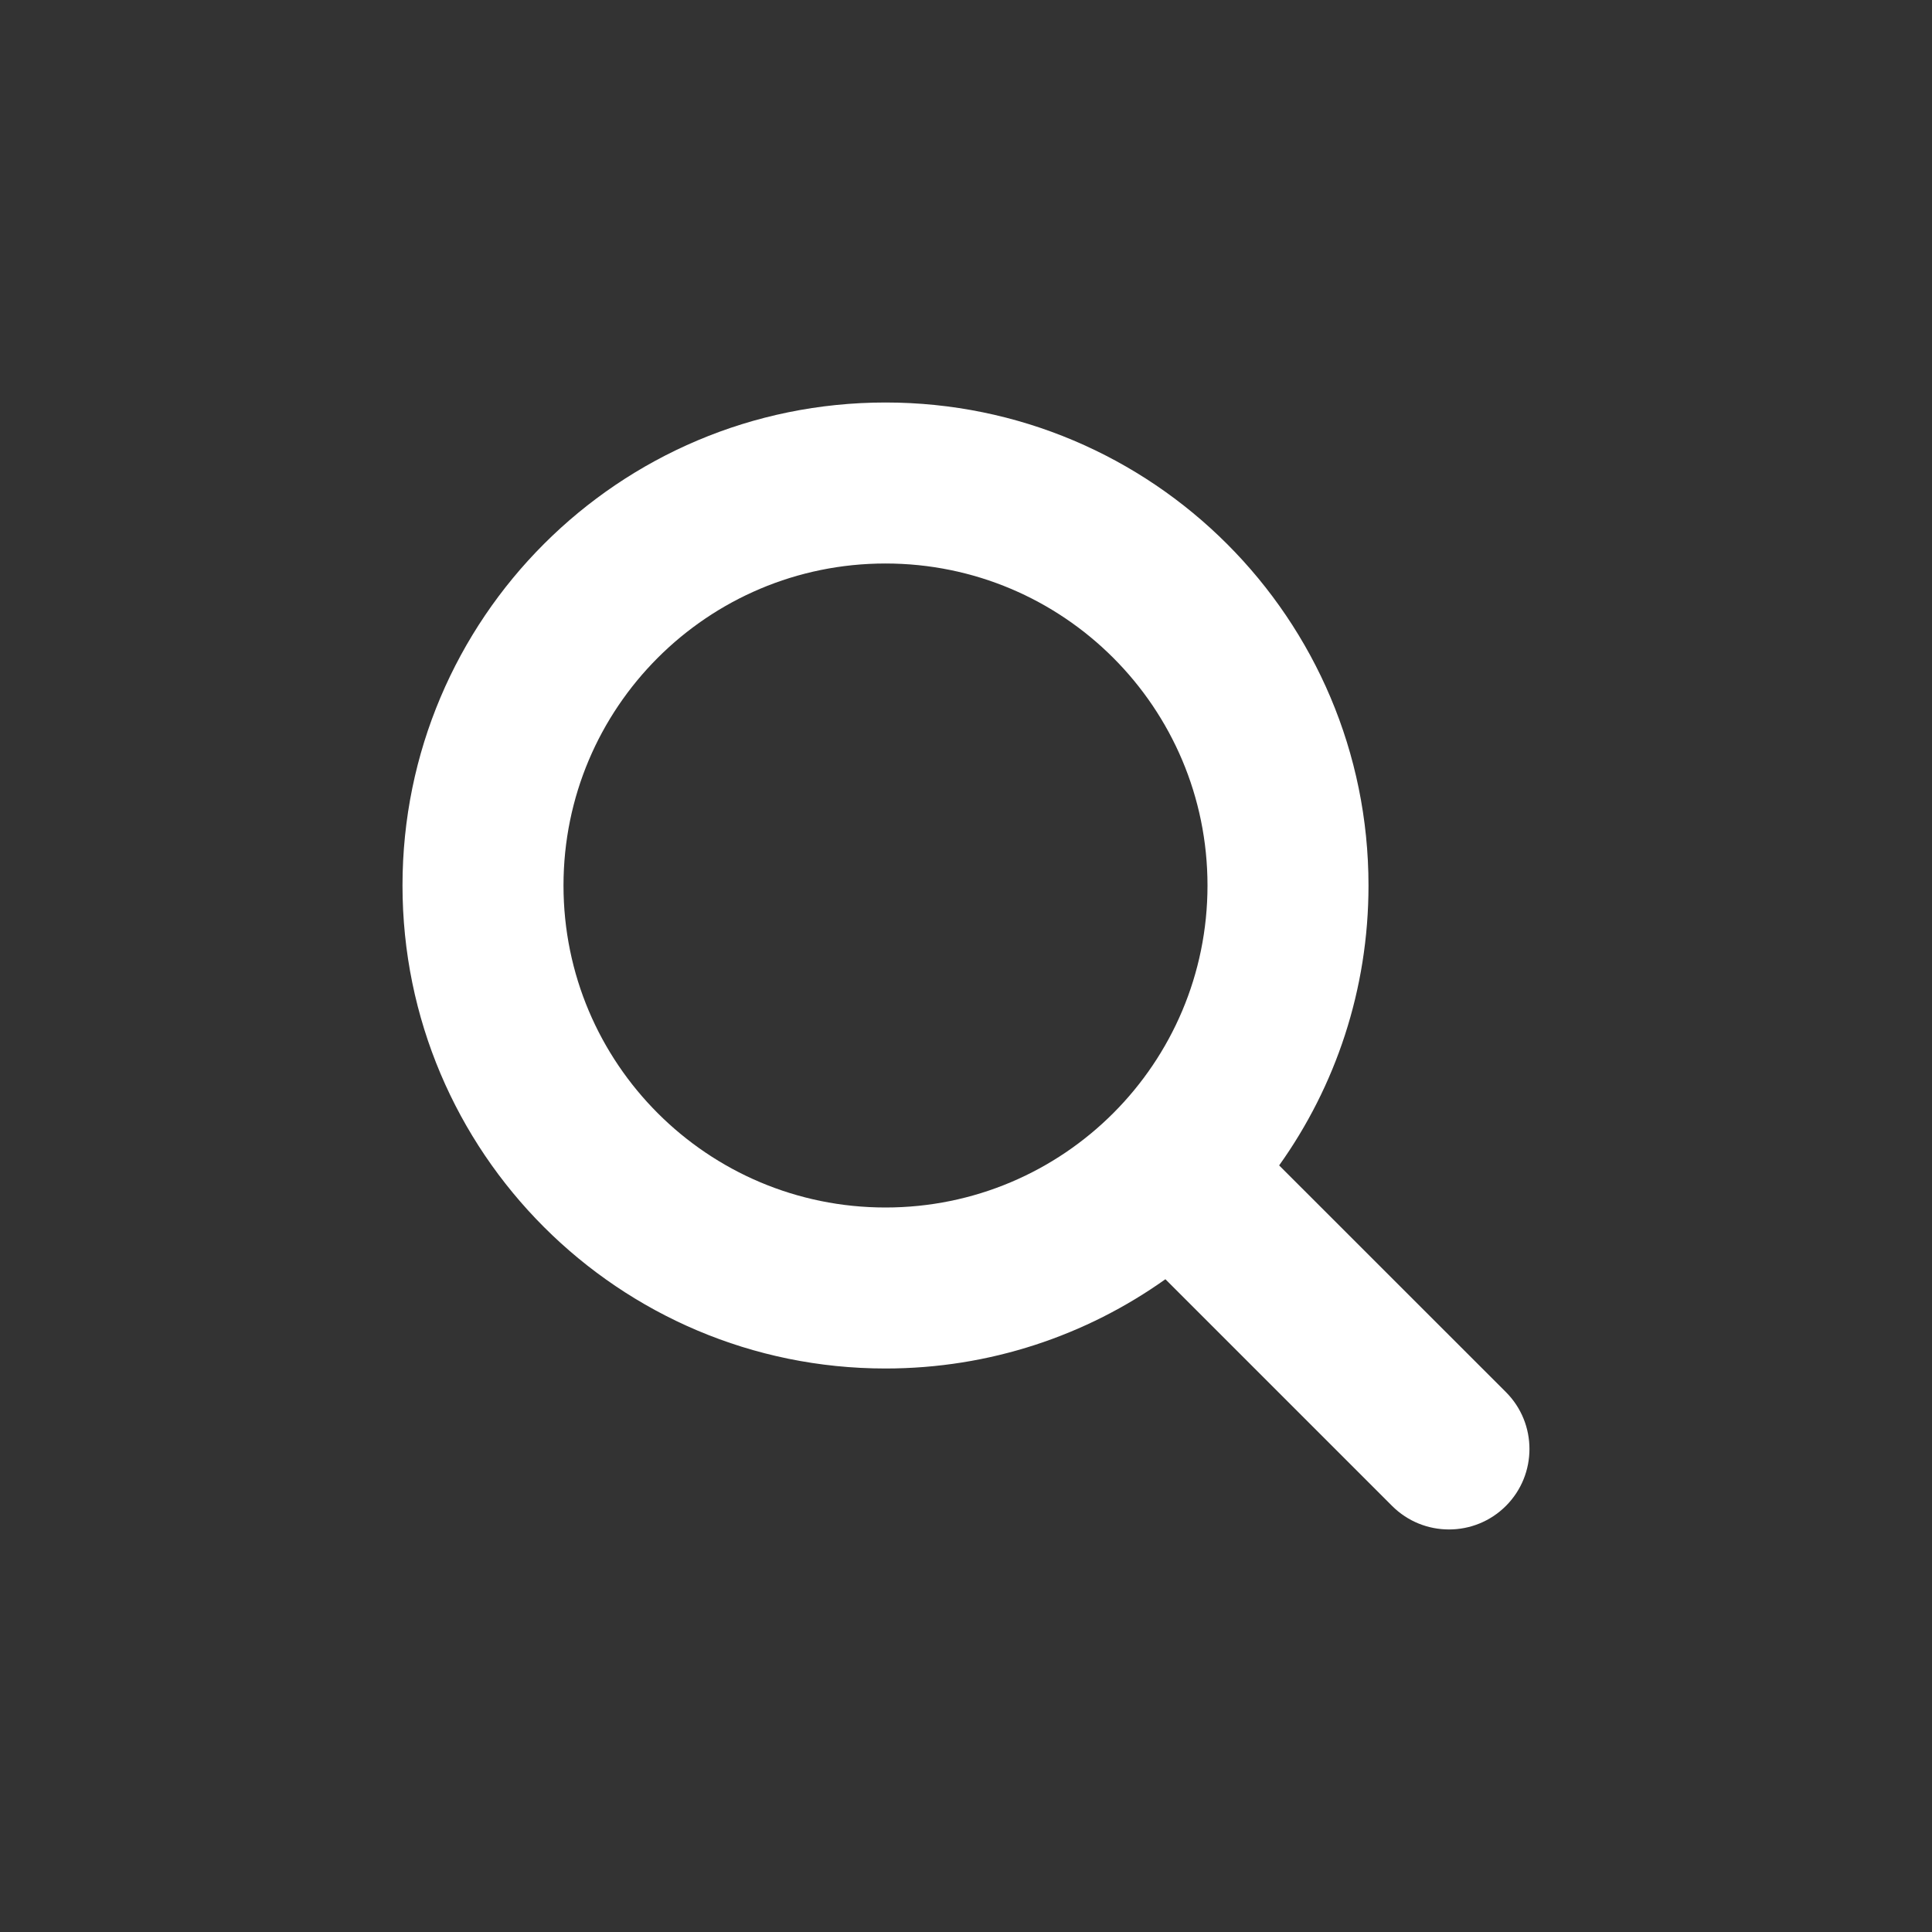
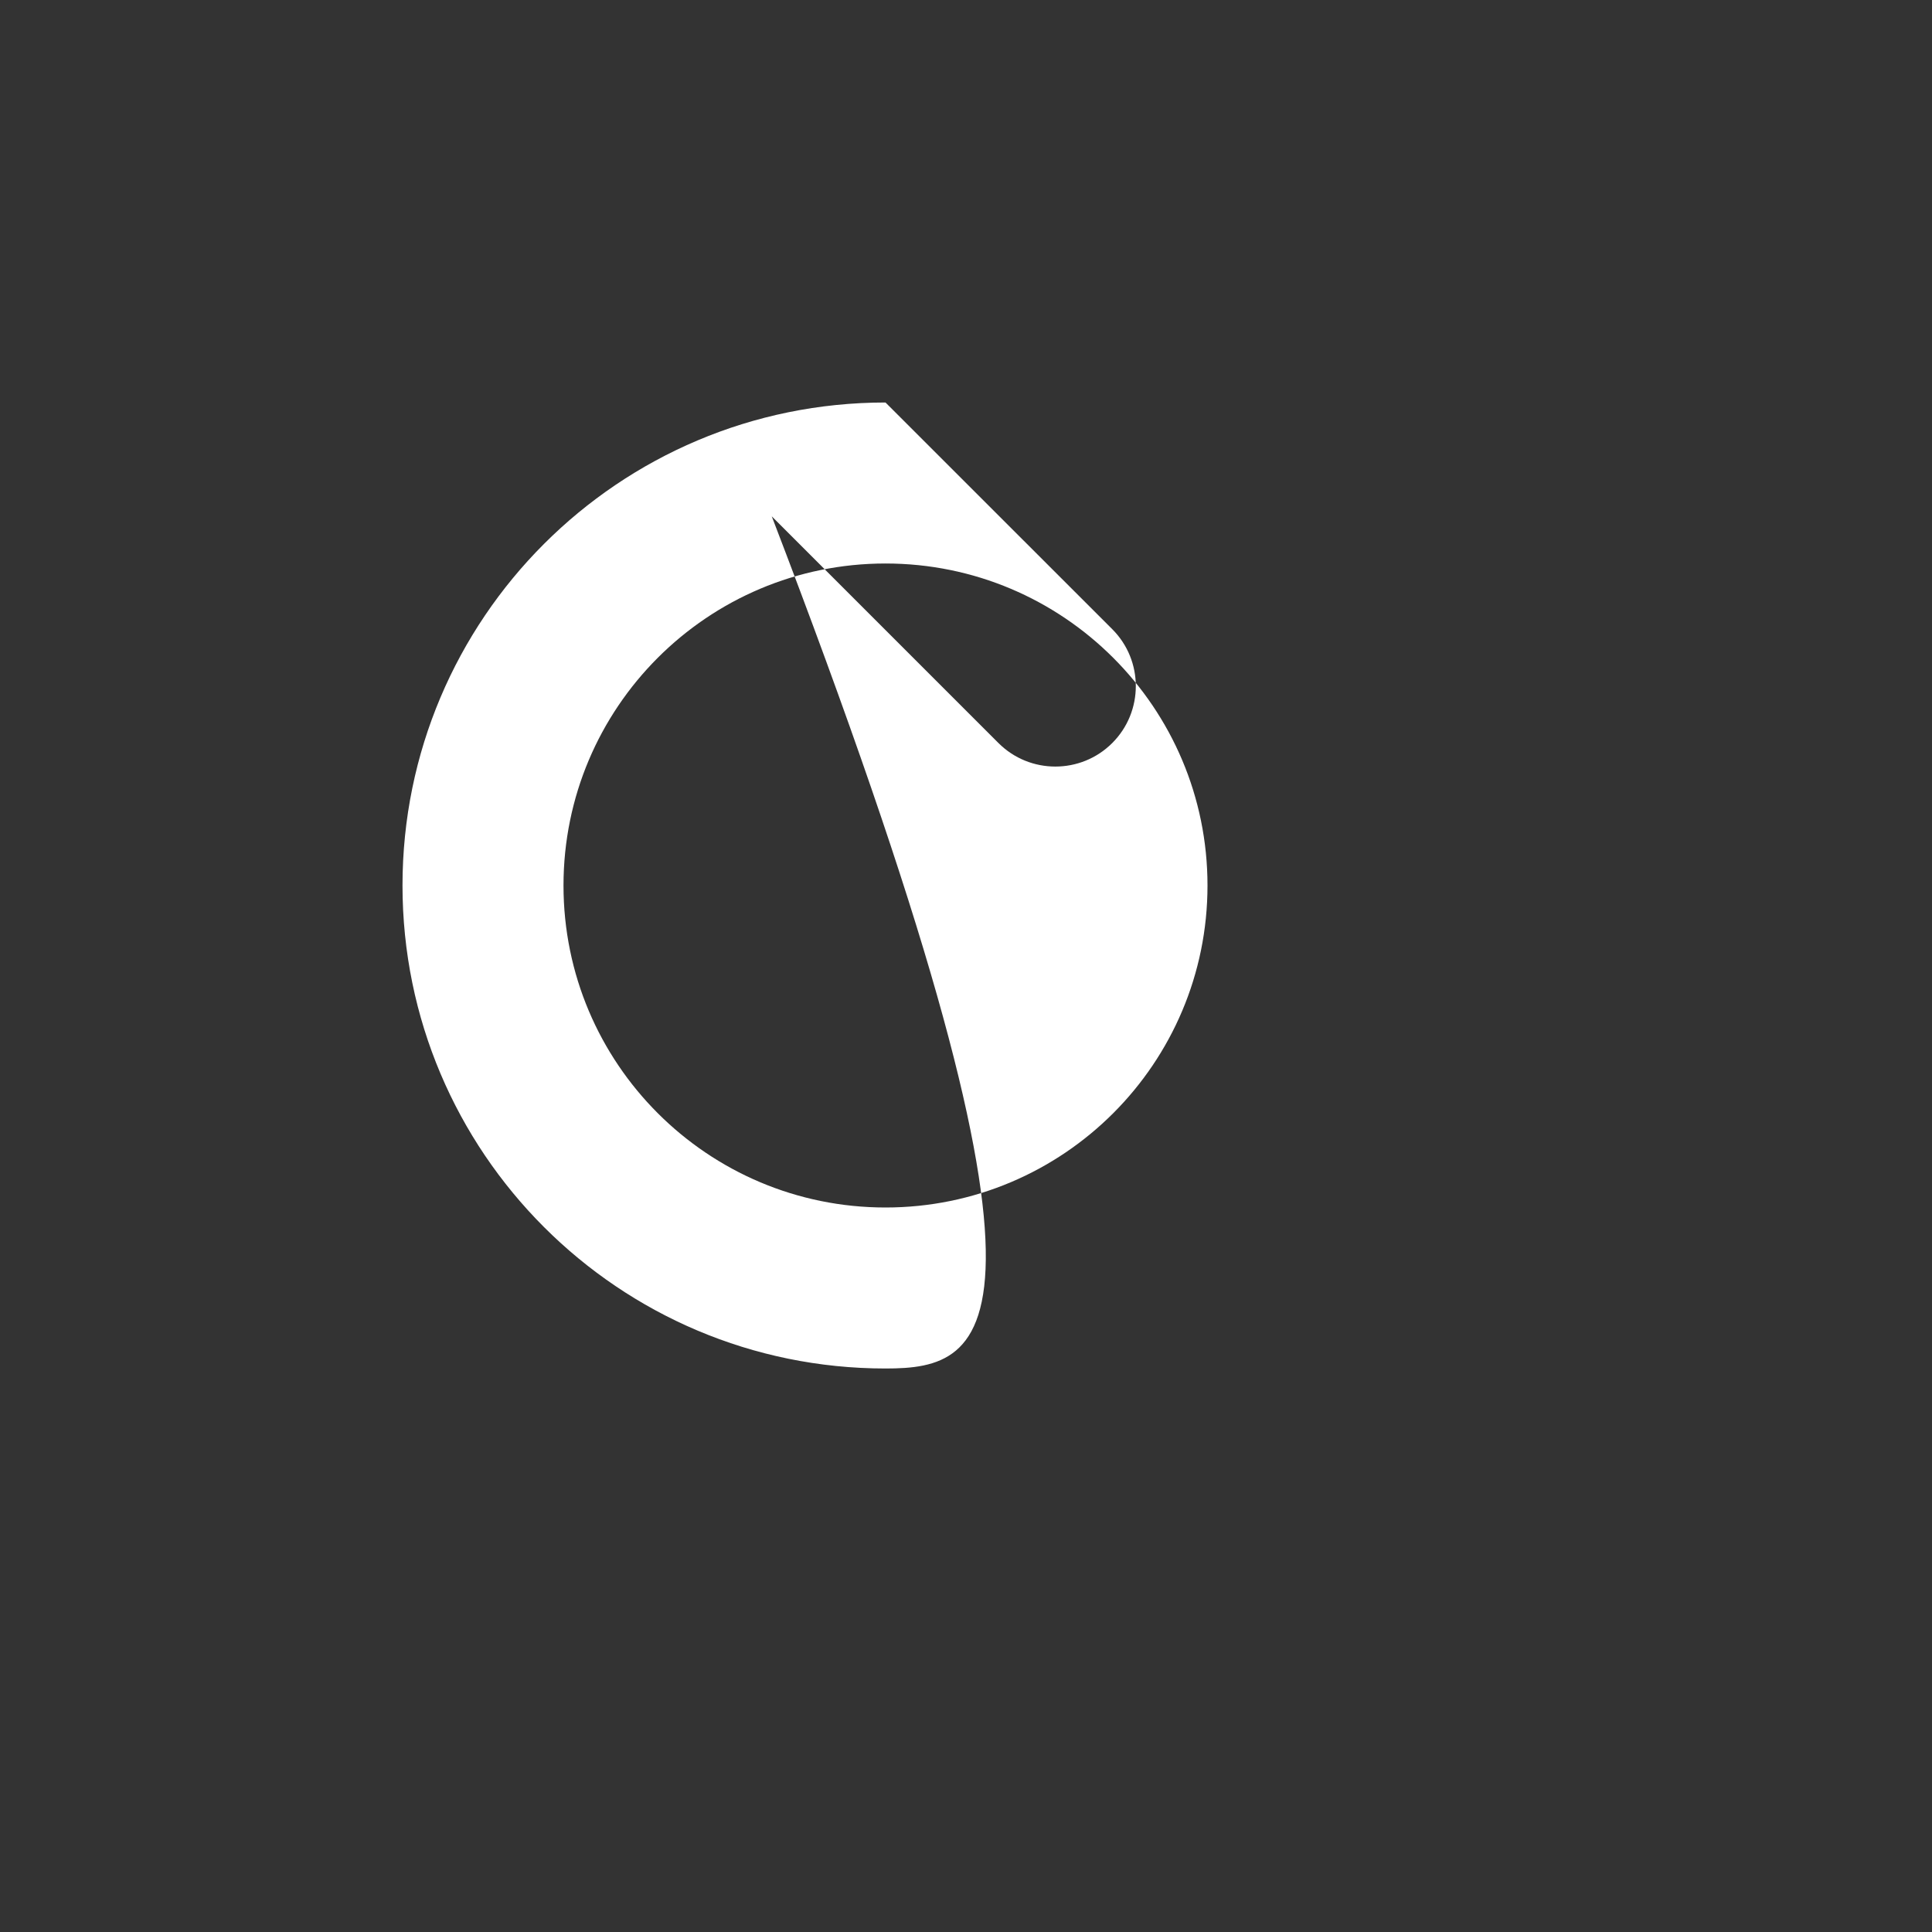
<svg xmlns="http://www.w3.org/2000/svg" width="24" height="24" viewBox="0 0 24 24">
  <rect x="0" y="0" width="24" height="24" fill="#333333" stroke="none" />
  <g fill="none" fill-rule="evenodd">
    <g fill="#FFF" fill-rule="nonzero">
      <g>
        <g>
-           <path d="M11 5c3.314 0 6 2.686 6 6 0 1.296-.41 2.496-1.11 3.477l2.817 2.816c.39.39.39 1.024 0 1.414-.39.39-1.024.39-1.414 0l-2.816-2.816C13.496 16.589 12.296 17 11 17c-3.314 0-6-2.686-6-6s2.686-6 6-6zm0 2c-2.21 0-4 1.79-4 4s1.79 4 4 4 4-1.79 4-4-1.79-4-4-4z" transform="translate(-326 -2065) translate(-1 1882) translate(327 183)" />
+           <path d="M11 5l2.817 2.816c.39.39.39 1.024 0 1.414-.39.39-1.024.39-1.414 0l-2.816-2.816C13.496 16.589 12.296 17 11 17c-3.314 0-6-2.686-6-6s2.686-6 6-6zm0 2c-2.21 0-4 1.79-4 4s1.79 4 4 4 4-1.79 4-4-1.79-4-4-4z" transform="translate(-326 -2065) translate(-1 1882) translate(327 183)" />
        </g>
      </g>
    </g>
  </g>
</svg>